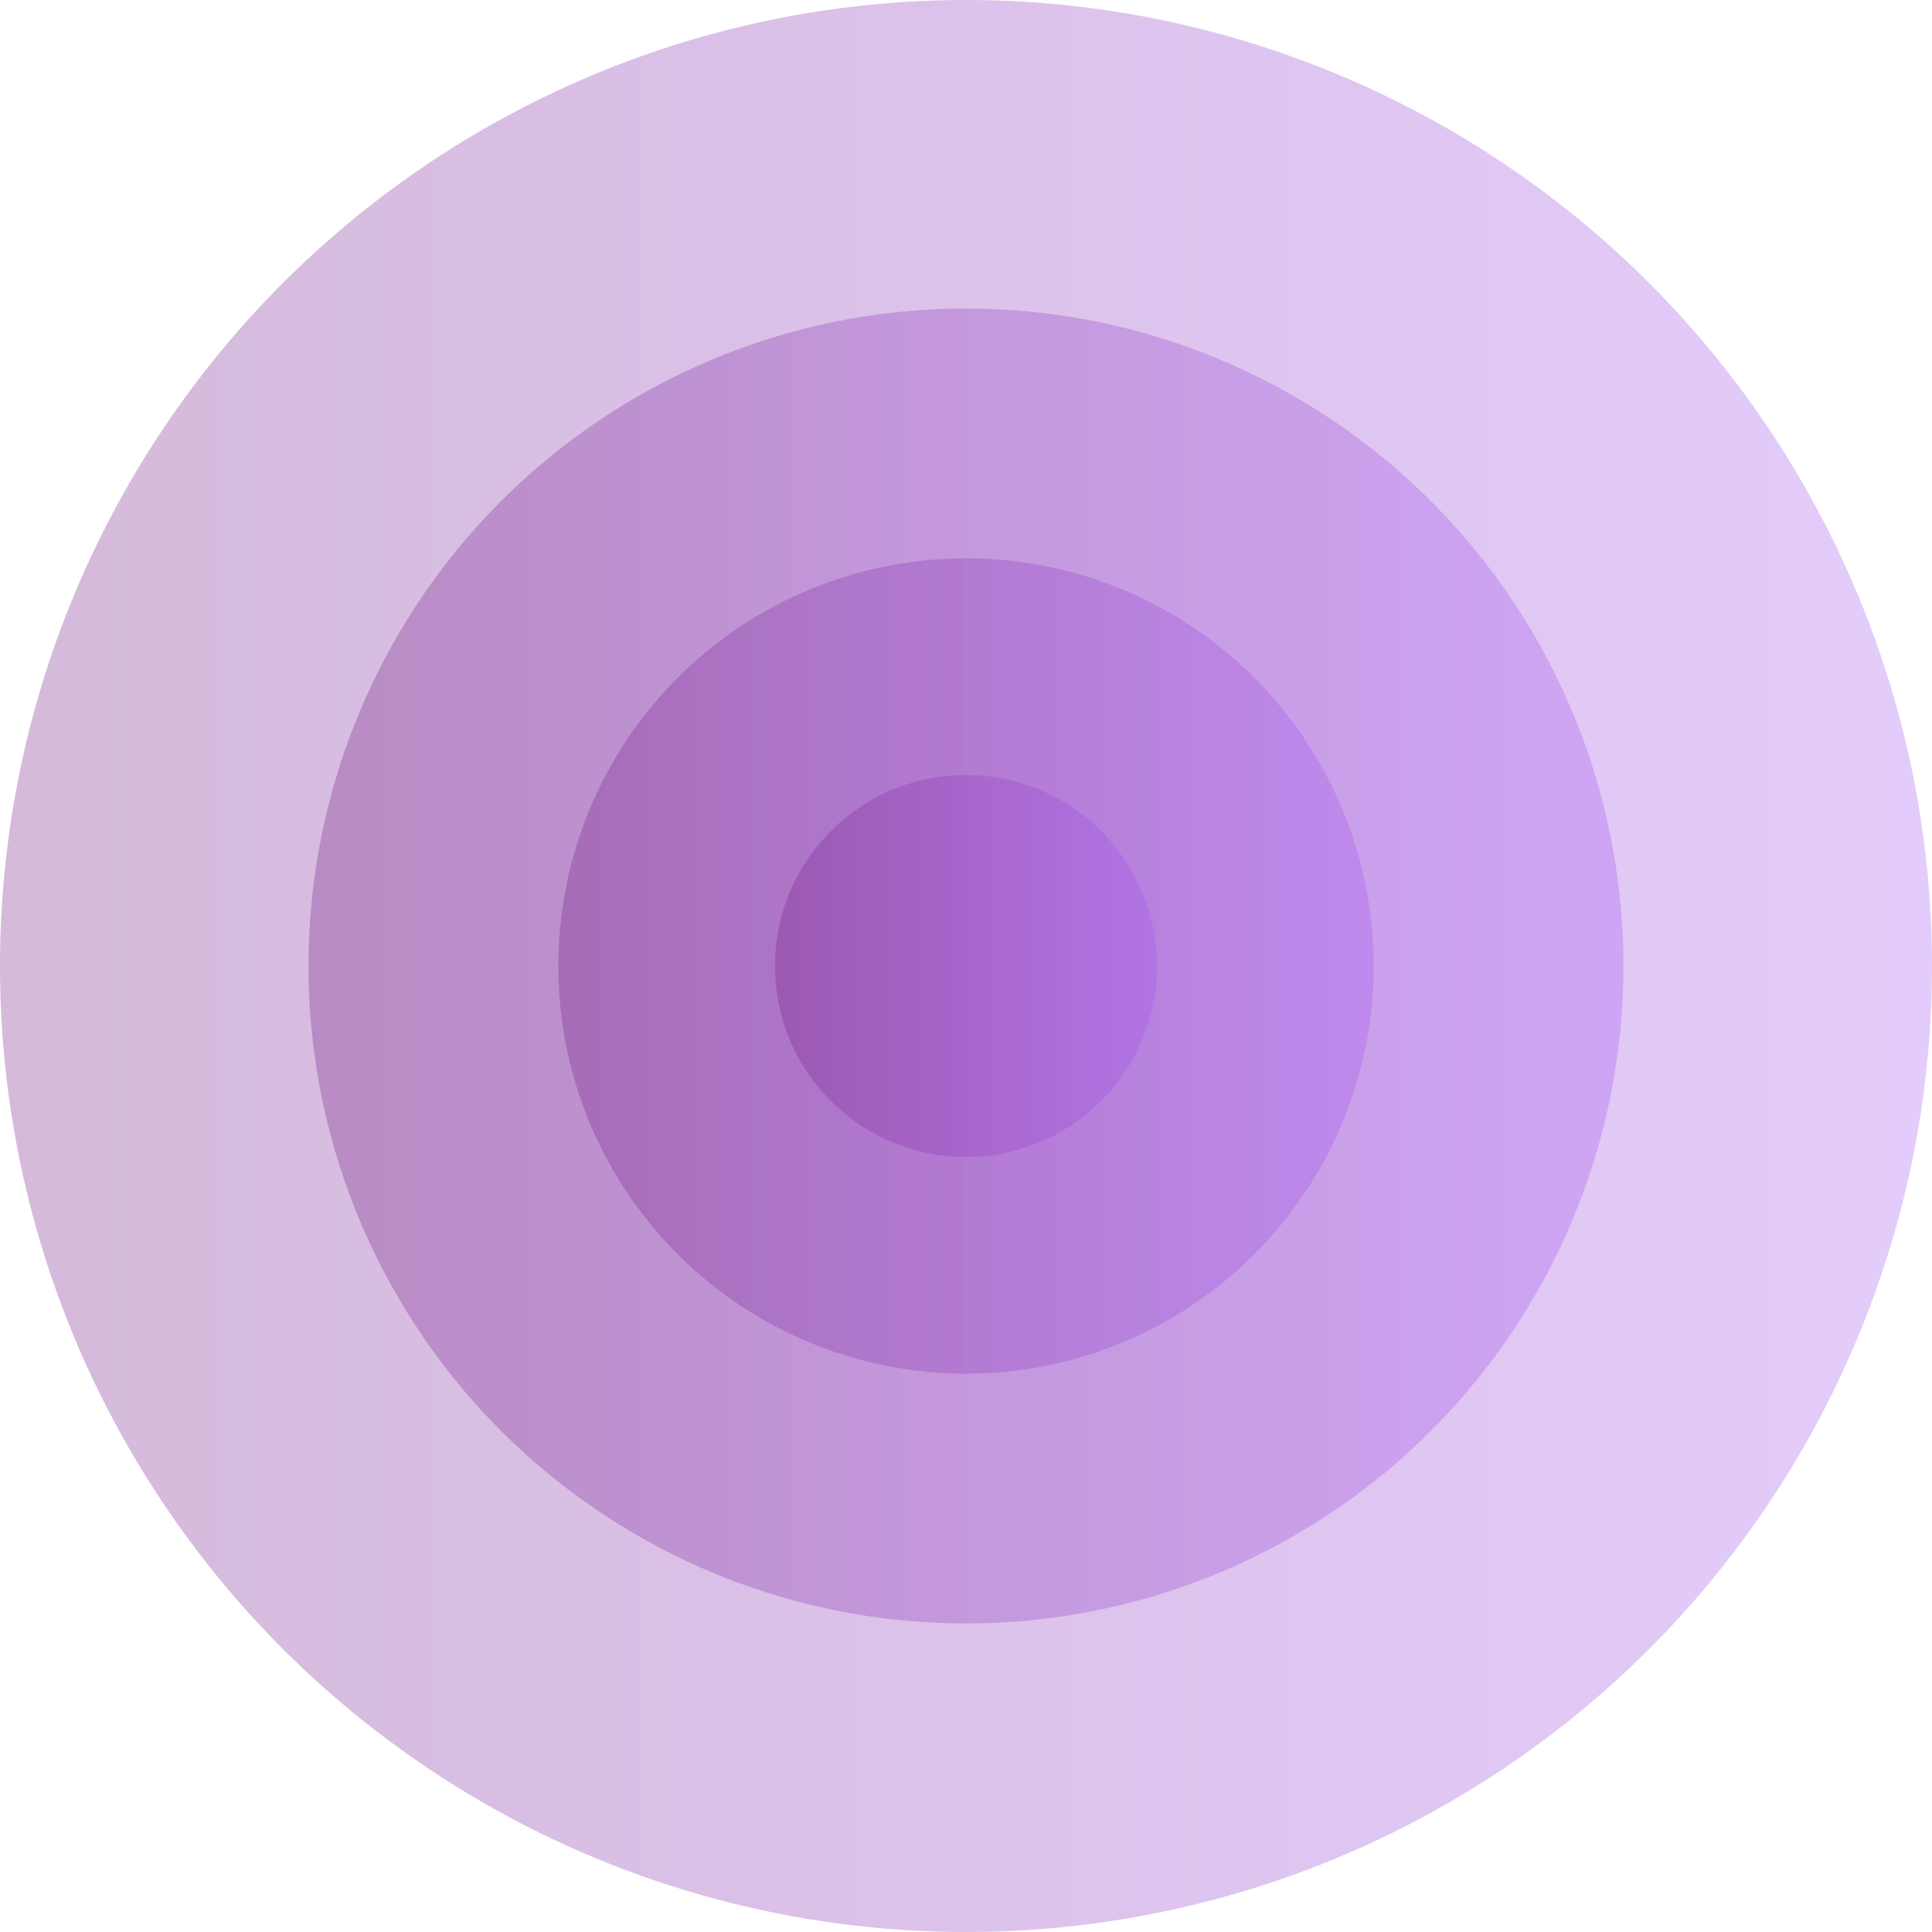
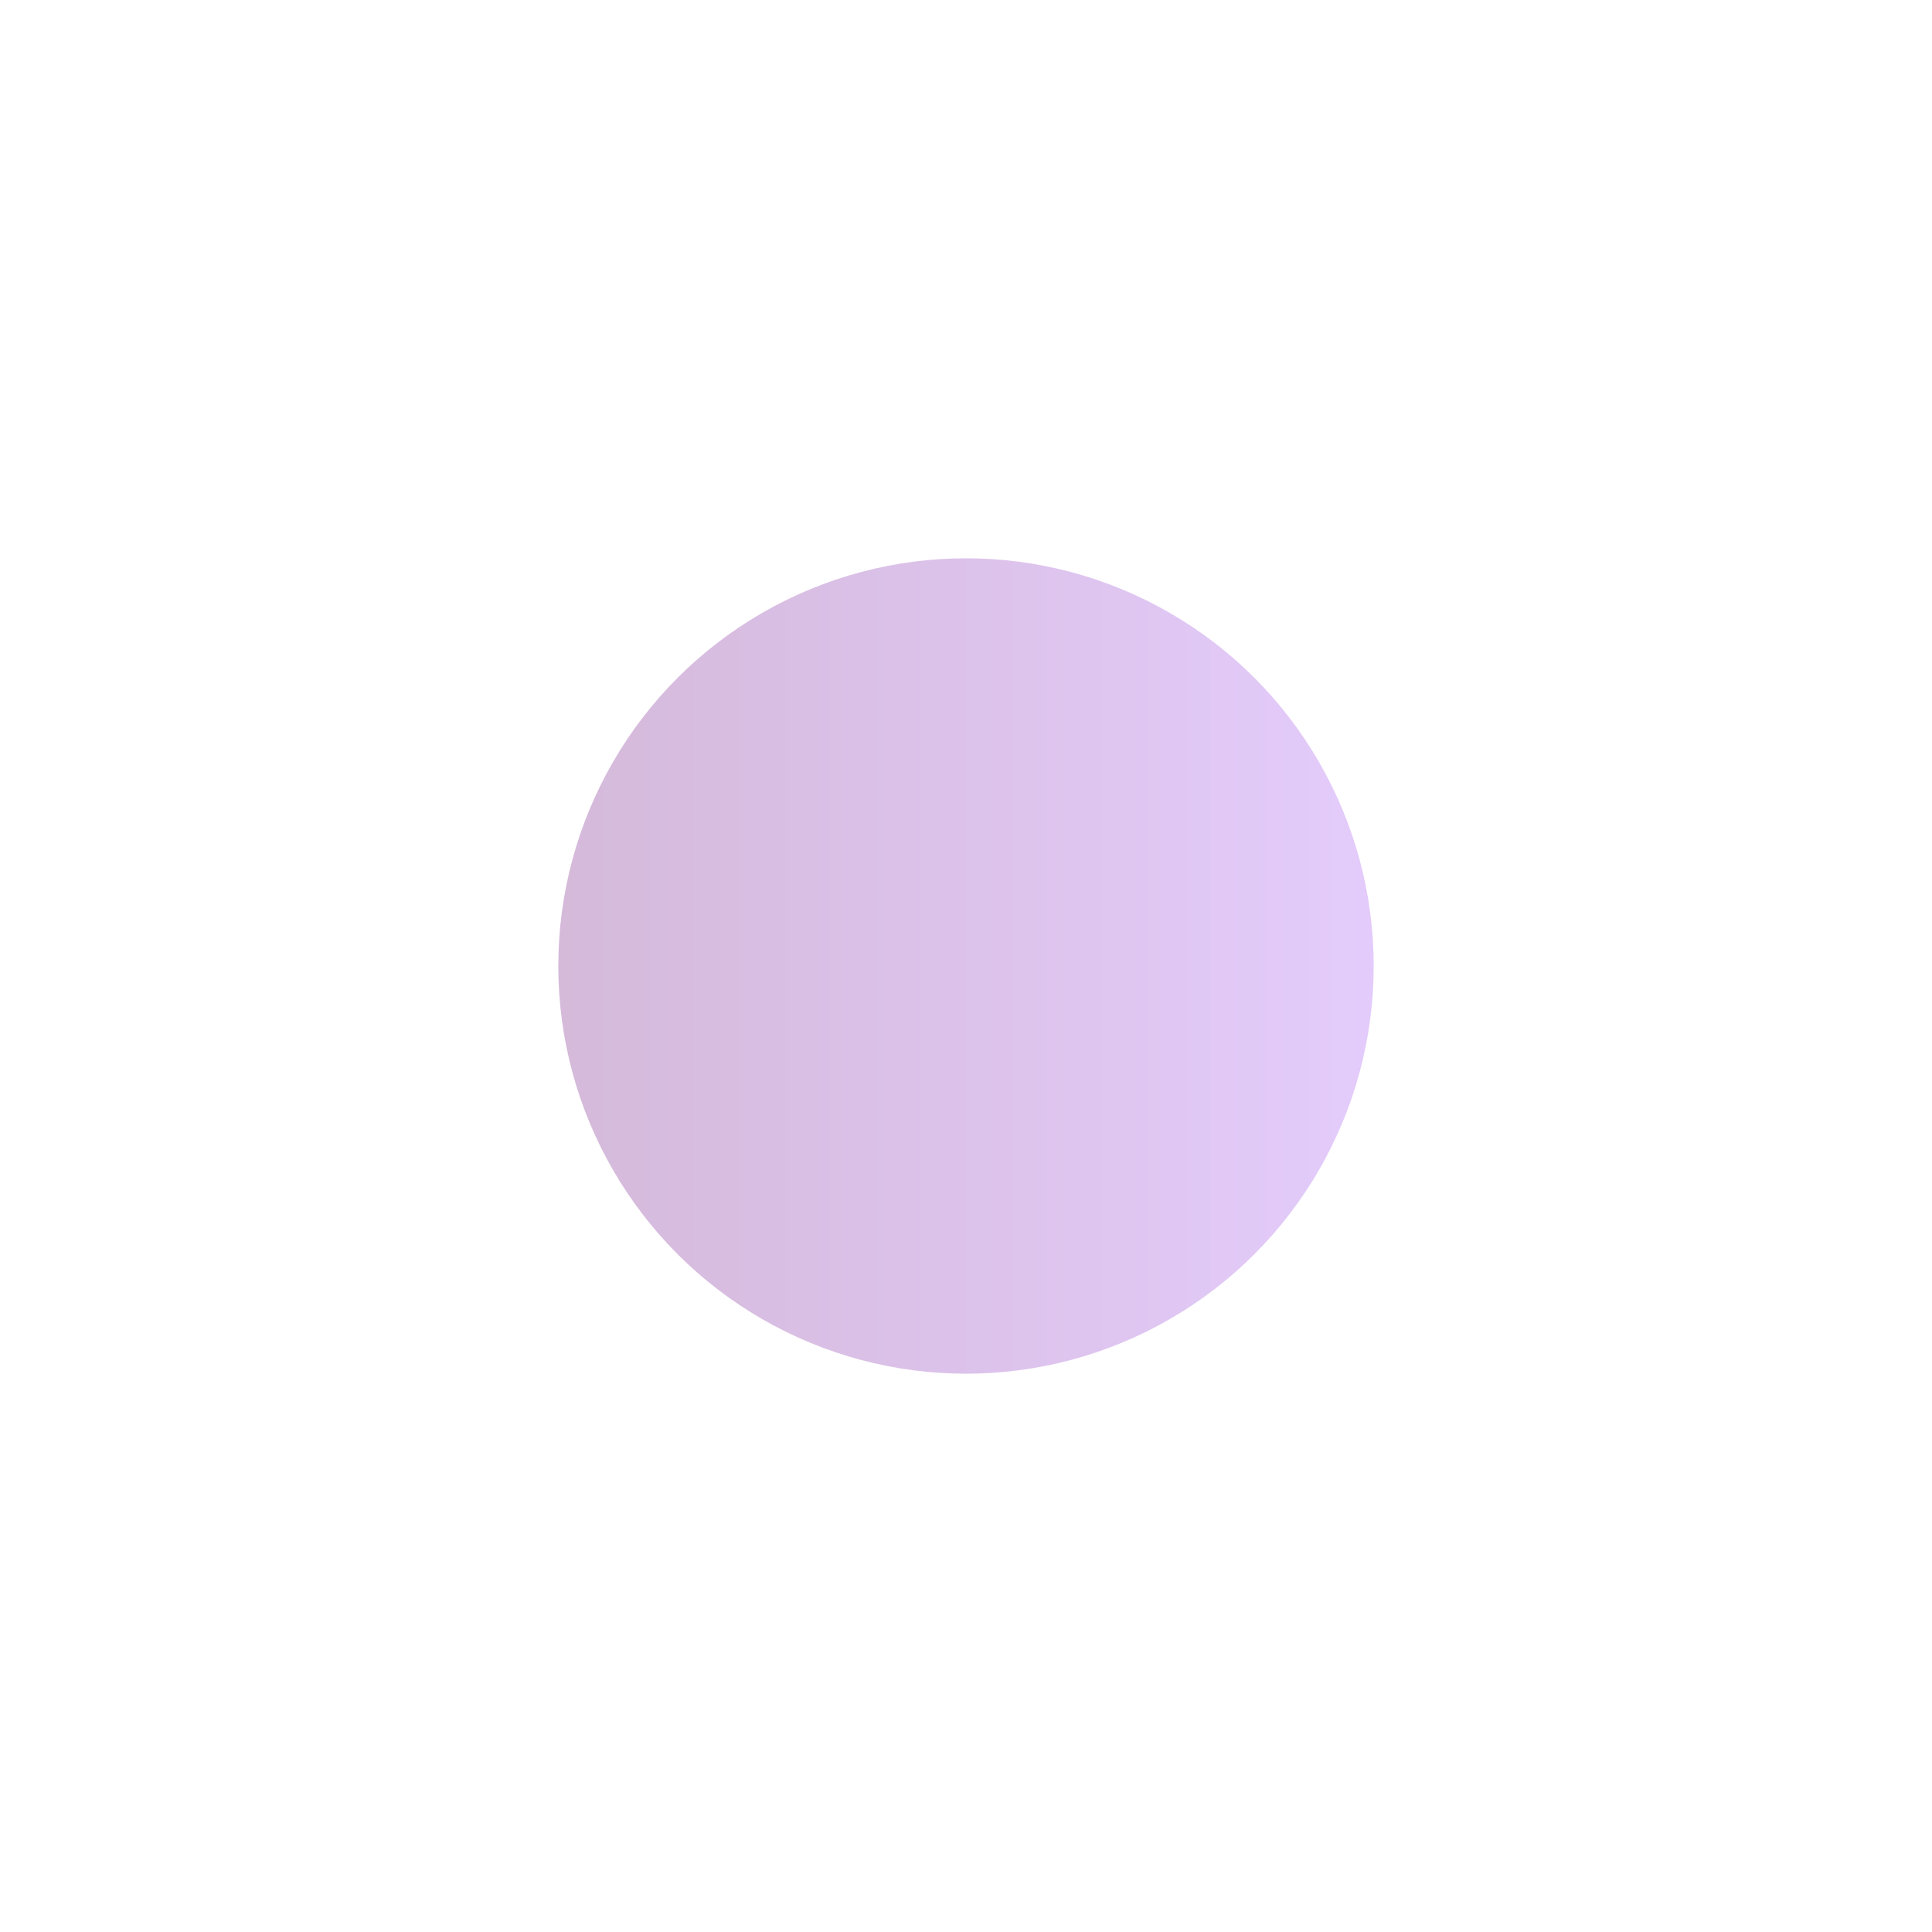
<svg xmlns="http://www.w3.org/2000/svg" width="526" height="526" viewBox="0 0 526 526" fill="none">
-   <circle opacity="0.3" cx="263" cy="263" r="263" fill="url(#paint0_linear_5003_20429)" />
-   <circle opacity="0.3" cx="263" cy="263" r="179" fill="url(#paint1_linear_5003_20429)" />
  <circle opacity="0.3" cx="263" cy="263" r="111" fill="url(#paint2_linear_5003_20429)" />
-   <circle opacity="0.3" cx="263" cy="263" r="52" fill="url(#paint3_linear_5003_20429)" />
  <defs>
    <linearGradient id="paint0_linear_5003_20429" x1="0" y1="263" x2="526" y2="263" gradientUnits="userSpaceOnUse">
      <stop stop-color="#731985" />
      <stop offset="1" stop-color="#A555F4" />
    </linearGradient>
    <linearGradient id="paint1_linear_5003_20429" x1="84" y1="263" x2="442" y2="263" gradientUnits="userSpaceOnUse">
      <stop stop-color="#731985" />
      <stop offset="1" stop-color="#A555F4" />
    </linearGradient>
    <linearGradient id="paint2_linear_5003_20429" x1="152" y1="263" x2="374" y2="263" gradientUnits="userSpaceOnUse">
      <stop stop-color="#731985" />
      <stop offset="1" stop-color="#A555F4" />
    </linearGradient>
    <linearGradient id="paint3_linear_5003_20429" x1="211" y1="263" x2="315" y2="263" gradientUnits="userSpaceOnUse">
      <stop stop-color="#731985" />
      <stop offset="1" stop-color="#A555F4" />
    </linearGradient>
  </defs>
</svg>